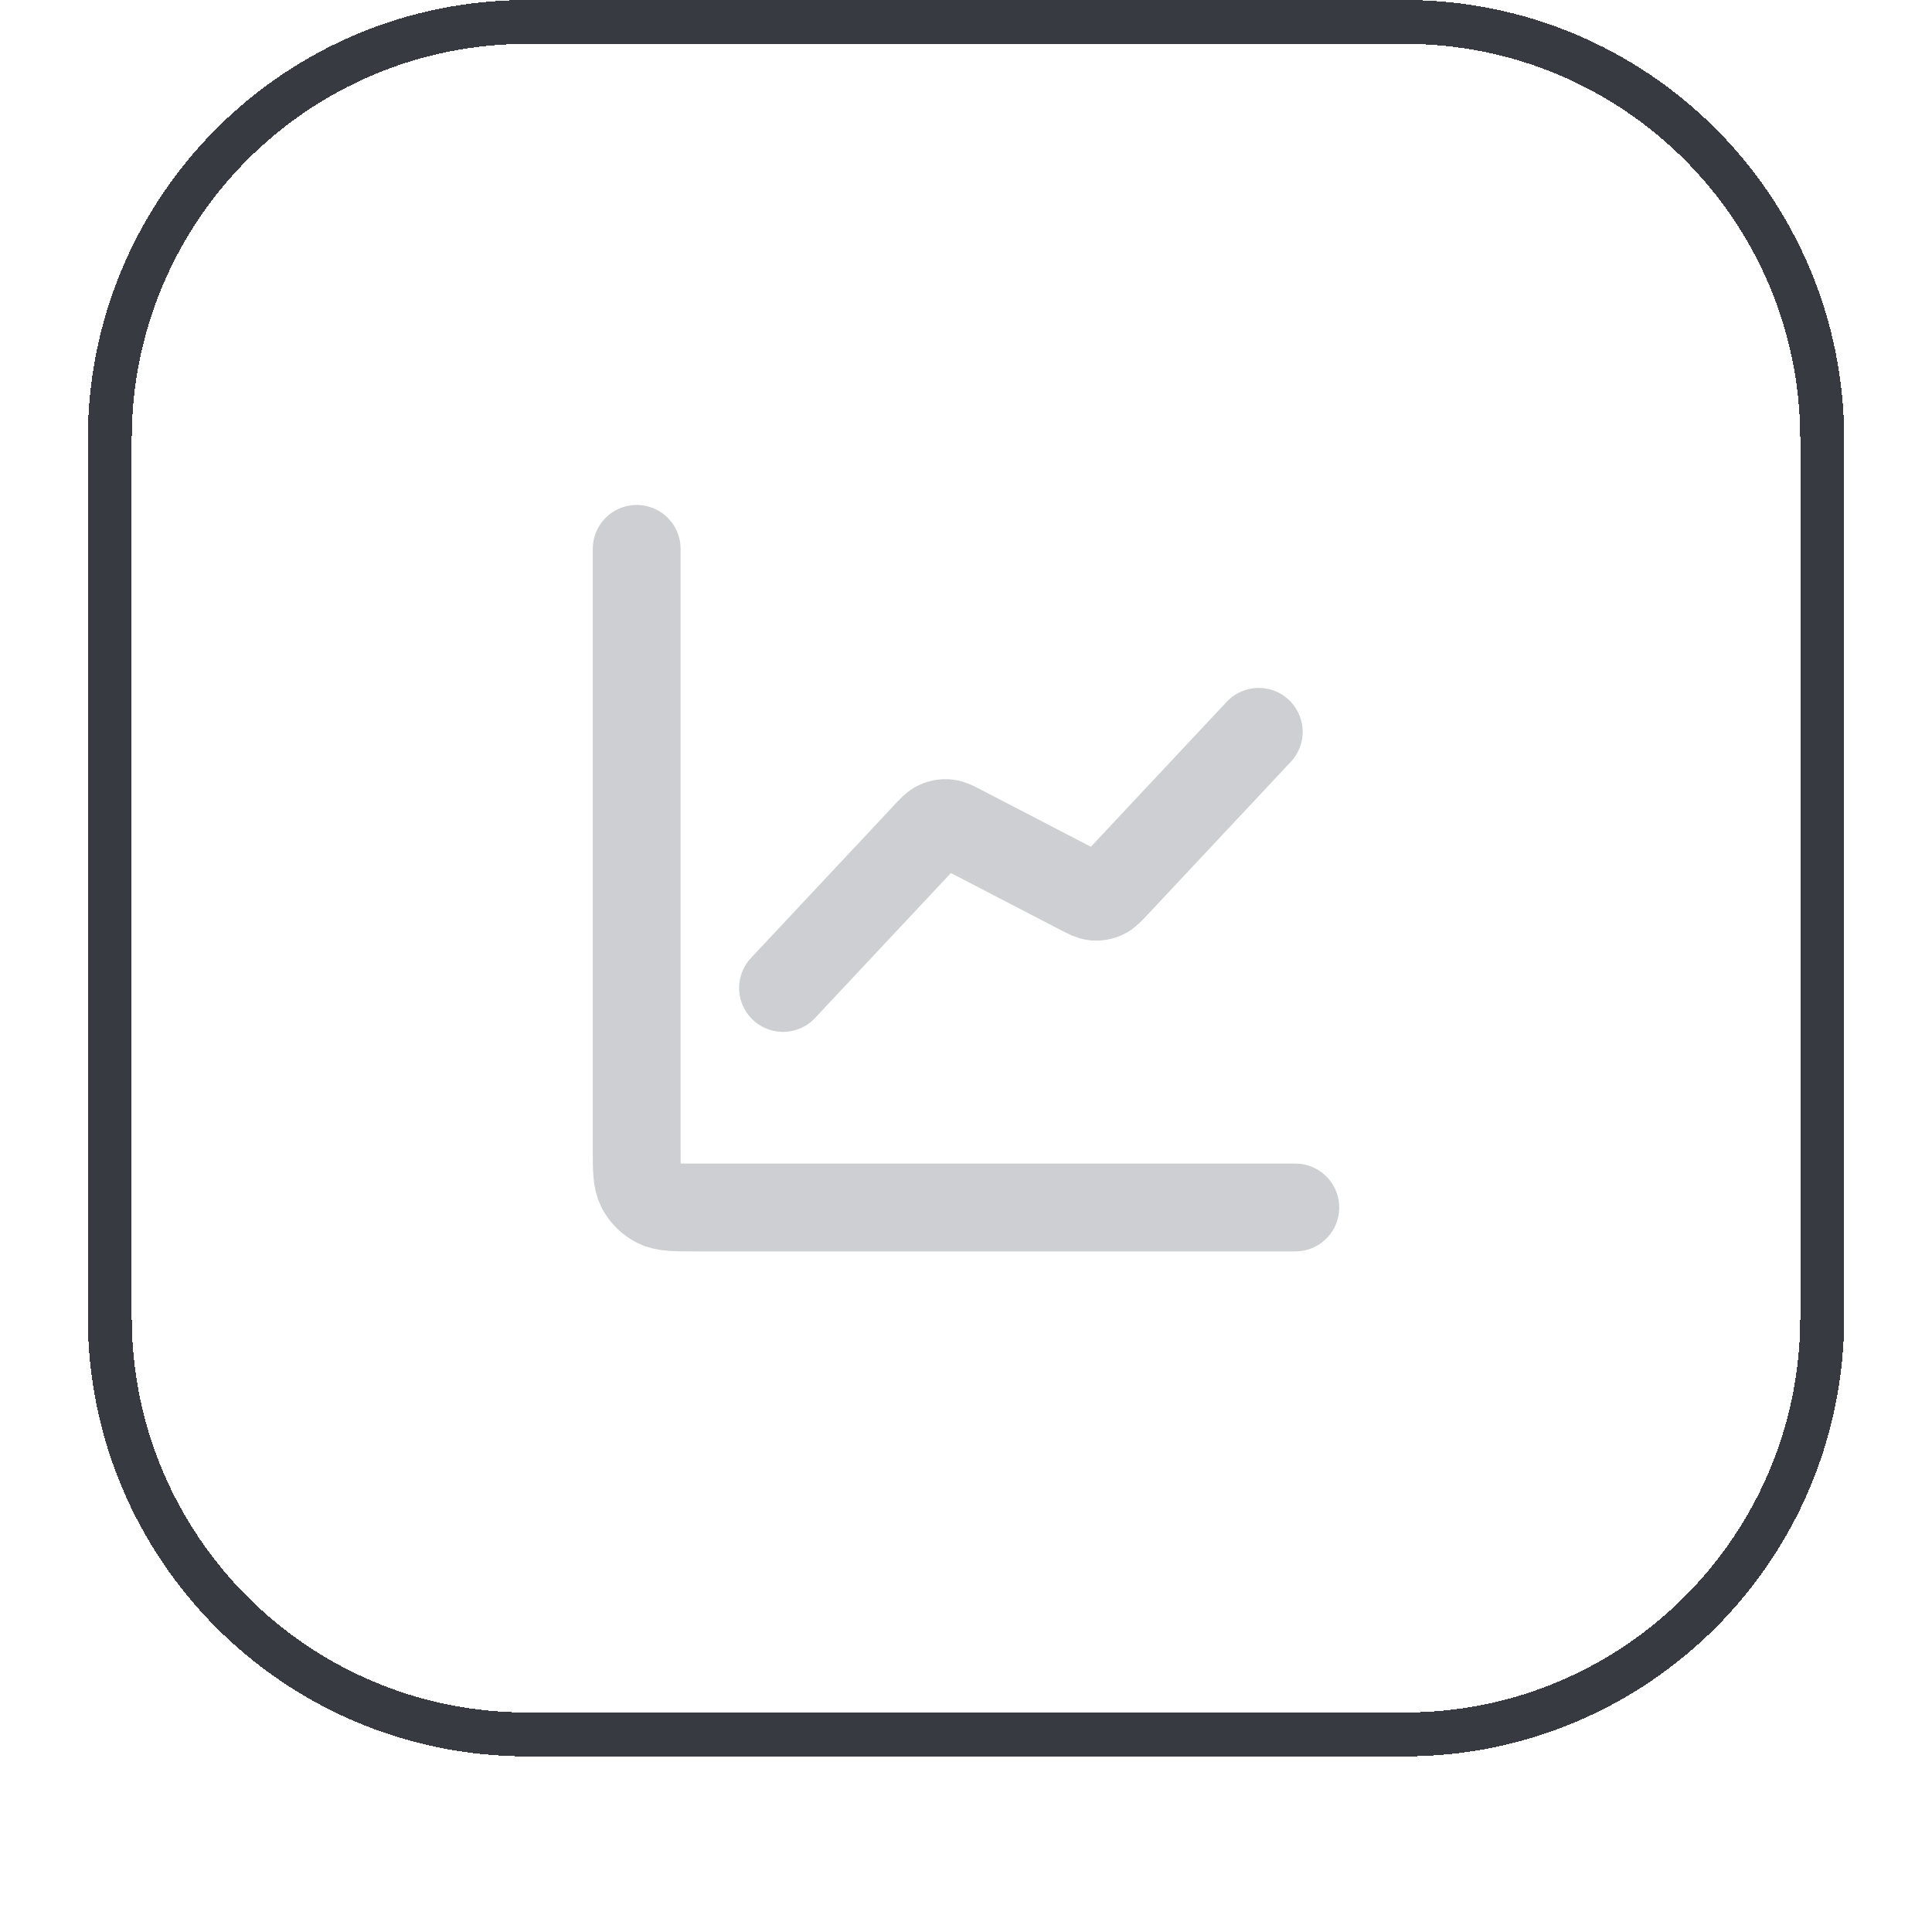
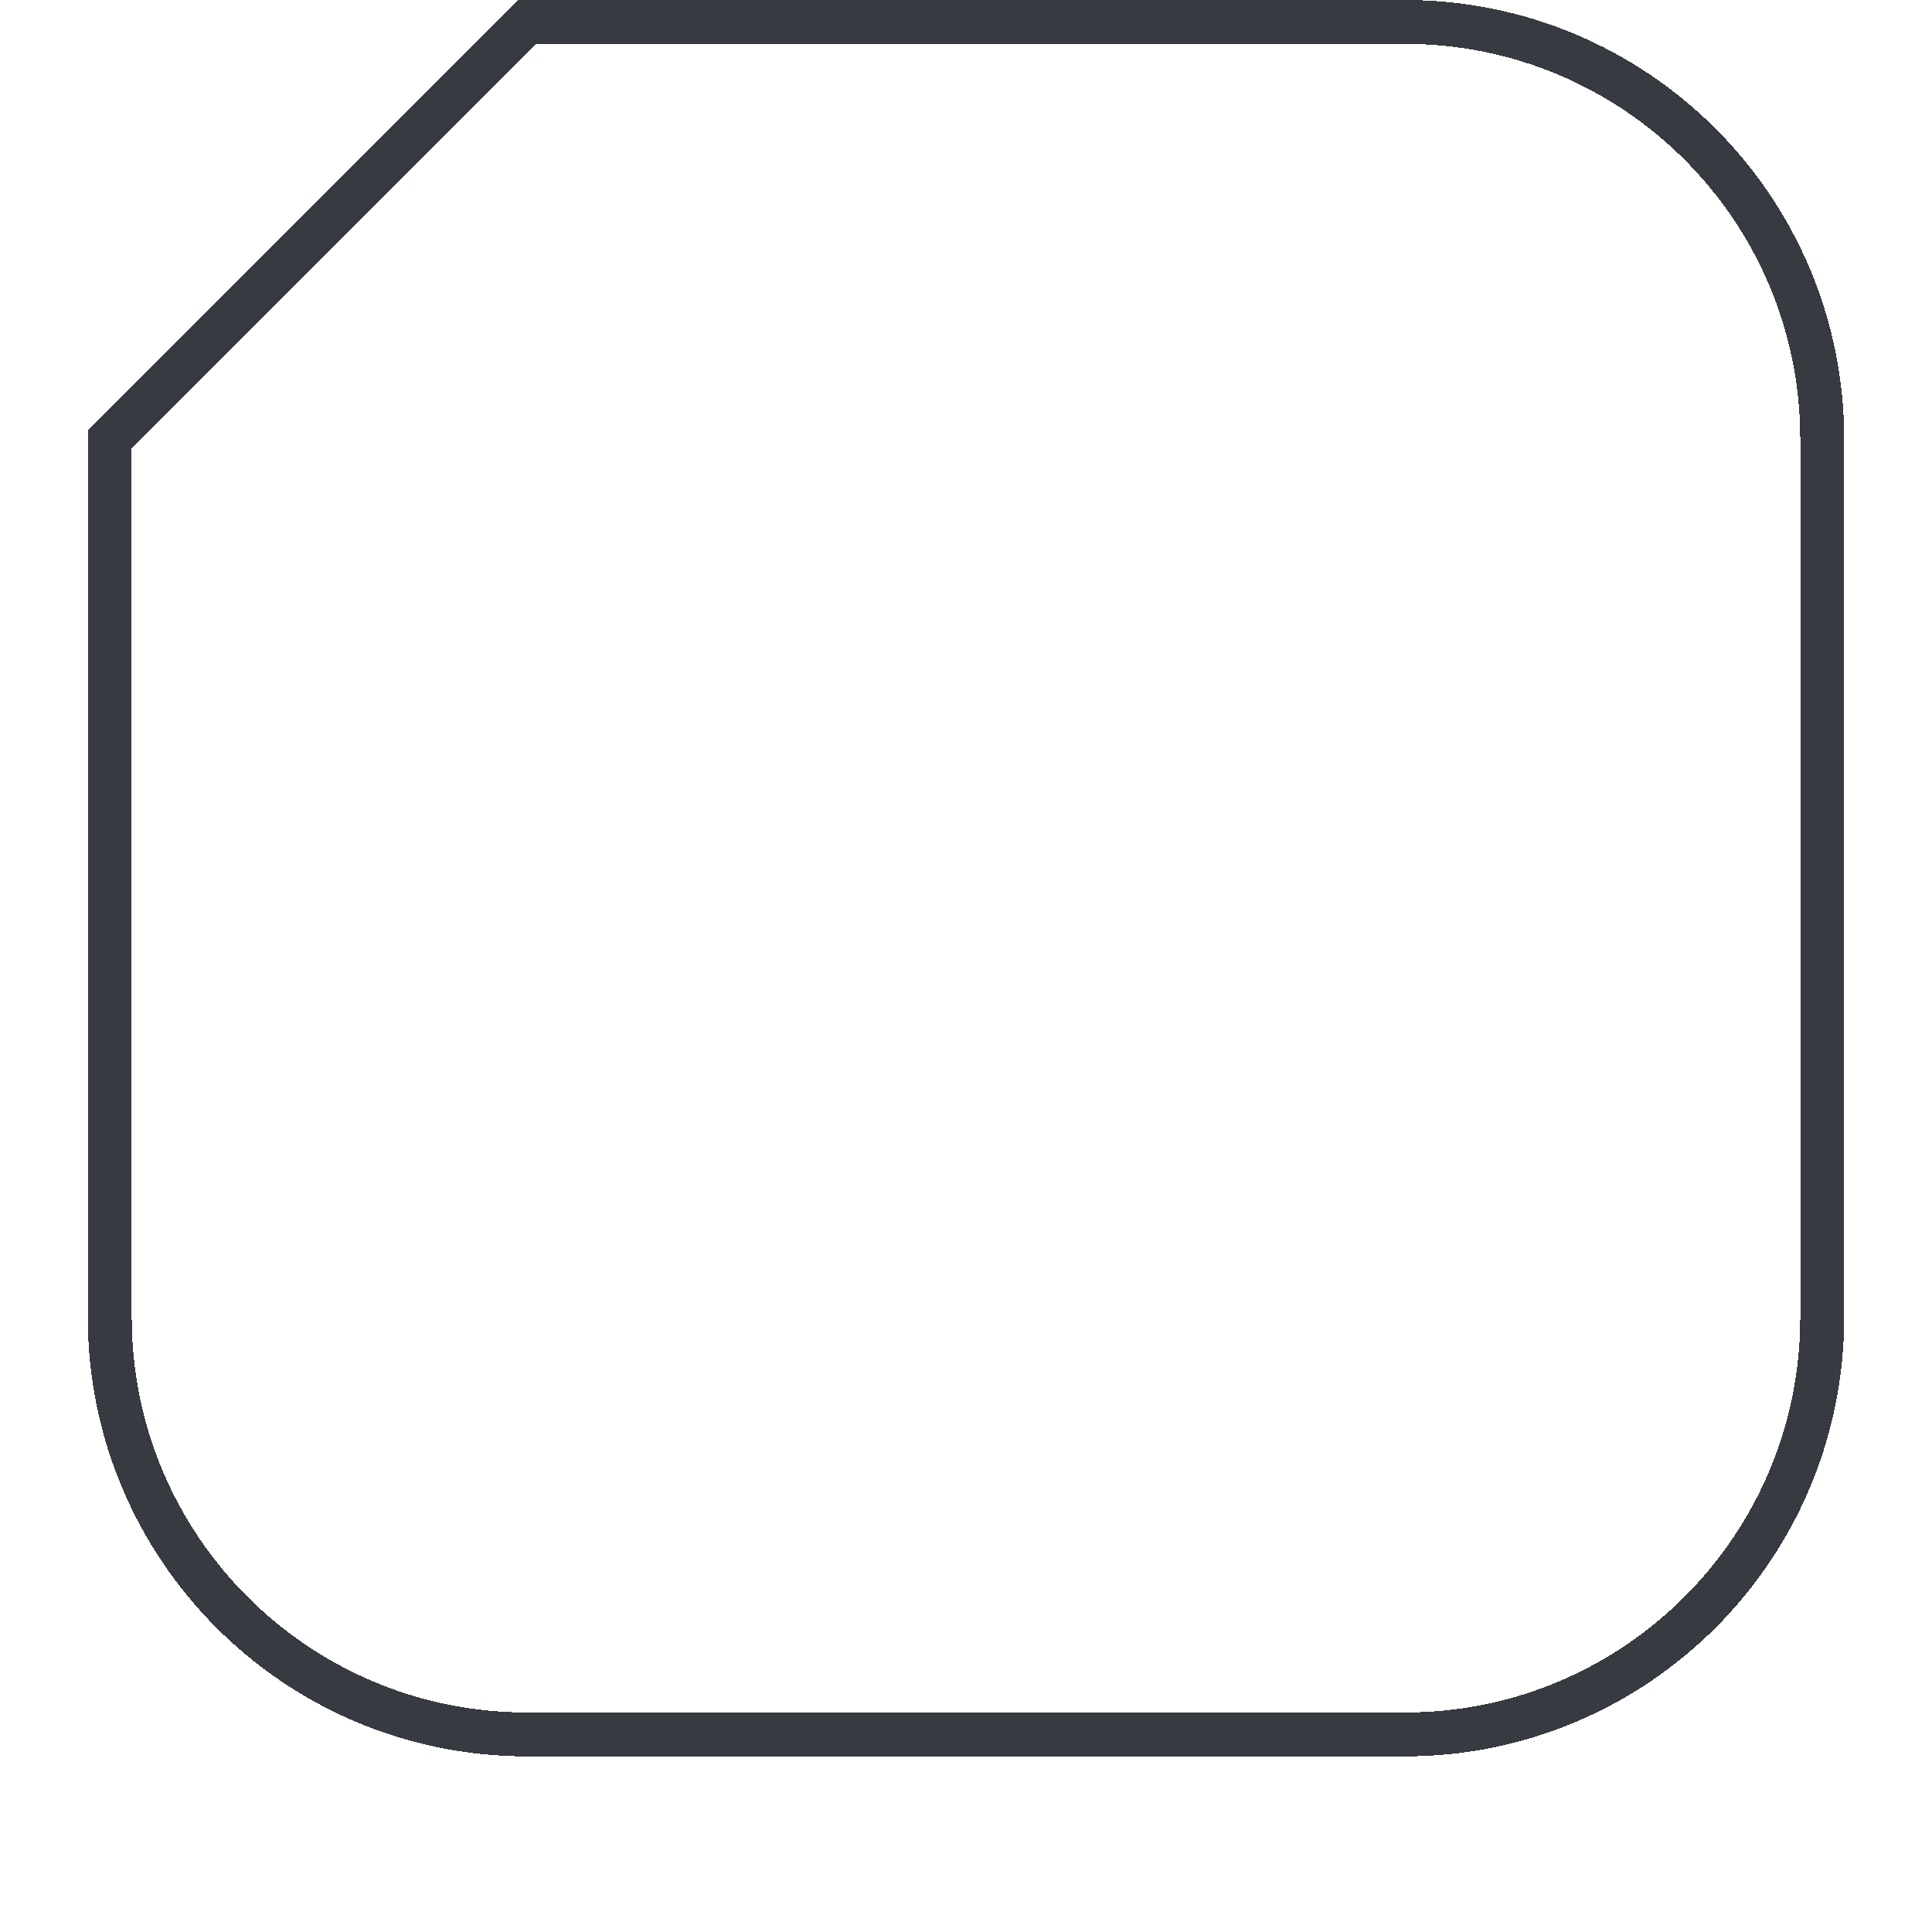
<svg xmlns="http://www.w3.org/2000/svg" width="44" height="44" viewBox="0 0 44 44" fill="none">
  <g filter="url(#filter0_dii_3701_7729)">
-     <path d="M12 1.5H32C37.247 1.5 41.5 5.753 41.5 11V31C41.5 36.247 37.247 40.5 32 40.5H12C6.753 40.5 2.5 36.247 2.5 31V11C2.5 5.753 6.753 1.5 12 1.5Z" stroke="#373A41" shape-rendering="crispEdges" />
-     <path d="M29.5 28.5H15.833C15.367 28.5 15.133 28.5 14.955 28.409C14.798 28.329 14.671 28.202 14.591 28.045C14.5 27.867 14.5 27.633 14.5 27.167V13.5M28.667 17.667L25.401 21.152C25.277 21.284 25.215 21.35 25.141 21.384C25.075 21.415 25.002 21.427 24.93 21.421C24.848 21.413 24.768 21.372 24.607 21.288L21.893 19.879C21.732 19.795 21.652 19.753 21.57 19.746C21.498 19.74 21.425 19.752 21.359 19.782C21.285 19.816 21.223 19.882 21.099 20.015L17.833 23.5" stroke="#CECFD2" stroke-width="2" stroke-linecap="round" stroke-linejoin="round" />
+     <path d="M12 1.5H32C37.247 1.5 41.5 5.753 41.5 11V31C41.5 36.247 37.247 40.5 32 40.5H12C6.753 40.5 2.5 36.247 2.5 31V11Z" stroke="#373A41" shape-rendering="crispEdges" />
  </g>
  <defs>
    <filter id="filter0_dii_3701_7729" x="0" y="0" width="44" height="44" filterUnits="userSpaceOnUse" color-interpolation-filters="sRGB">
      <feFlood flood-opacity="0" result="BackgroundImageFix" />
      <feColorMatrix in="SourceAlpha" type="matrix" values="0 0 0 0 0 0 0 0 0 0 0 0 0 0 0 0 0 0 127 0" result="hardAlpha" />
      <feOffset dy="1" />
      <feGaussianBlur stdDeviation="1" />
      <feComposite in2="hardAlpha" operator="out" />
      <feColorMatrix type="matrix" values="0 0 0 0 0.039 0 0 0 0 0.05 0 0 0 0 0.071 0 0 0 0.05 0" />
      <feBlend mode="normal" in2="BackgroundImageFix" result="effect1_dropShadow_3701_7729" />
      <feBlend mode="normal" in="SourceGraphic" in2="effect1_dropShadow_3701_7729" result="shape" />
      <feColorMatrix in="SourceAlpha" type="matrix" values="0 0 0 0 0 0 0 0 0 0 0 0 0 0 0 0 0 0 127 0" result="hardAlpha" />
      <feOffset dy="-2" />
      <feComposite in2="hardAlpha" operator="arithmetic" k2="-1" k3="1" />
      <feColorMatrix type="matrix" values="0 0 0 0 0.039 0 0 0 0 0.05 0 0 0 0 0.071 0 0 0 0.05 0" />
      <feBlend mode="normal" in2="shape" result="effect2_innerShadow_3701_7729" />
      <feColorMatrix in="SourceAlpha" type="matrix" values="0 0 0 0 0 0 0 0 0 0 0 0 0 0 0 0 0 0 127 0" result="hardAlpha" />
      <feMorphology radius="1" operator="erode" in="SourceAlpha" result="effect3_innerShadow_3701_7729" />
      <feOffset />
      <feComposite in2="hardAlpha" operator="arithmetic" k2="-1" k3="1" />
      <feColorMatrix type="matrix" values="0 0 0 0 0.039 0 0 0 0 0.05 0 0 0 0 0.071 0 0 0 0.18 0" />
      <feBlend mode="normal" in2="effect2_innerShadow_3701_7729" result="effect3_innerShadow_3701_7729" />
    </filter>
  </defs>
</svg>